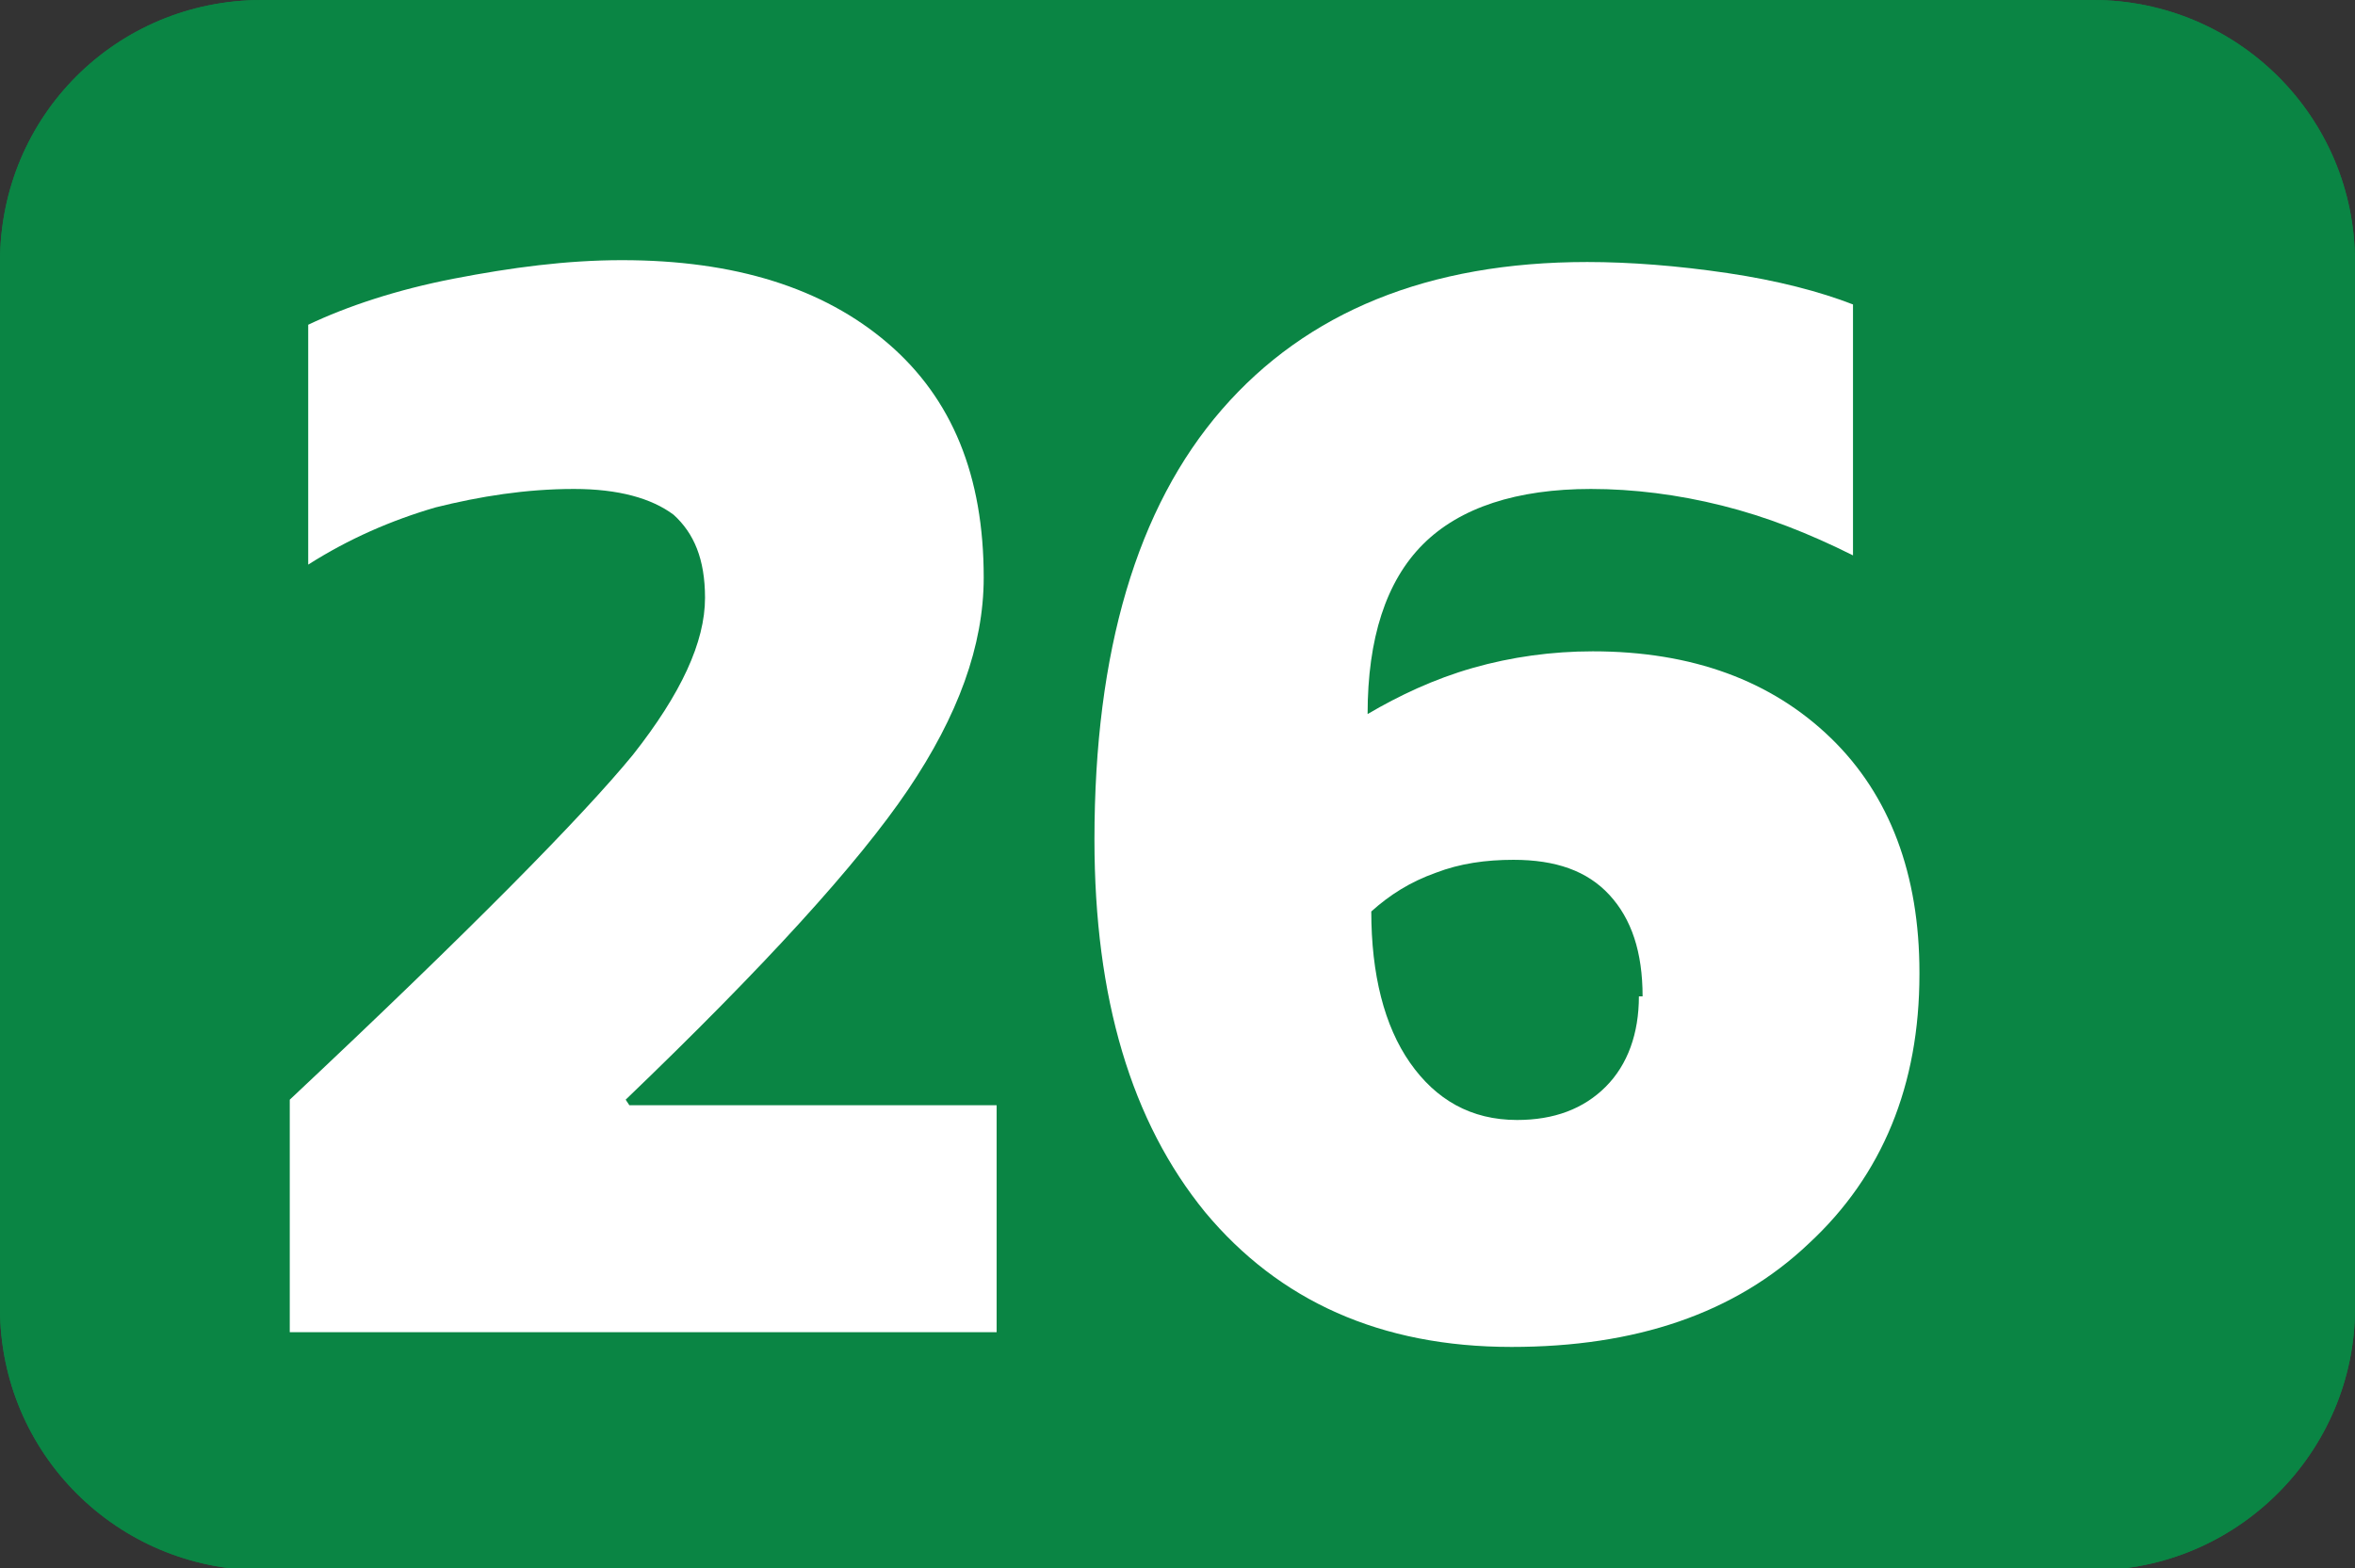
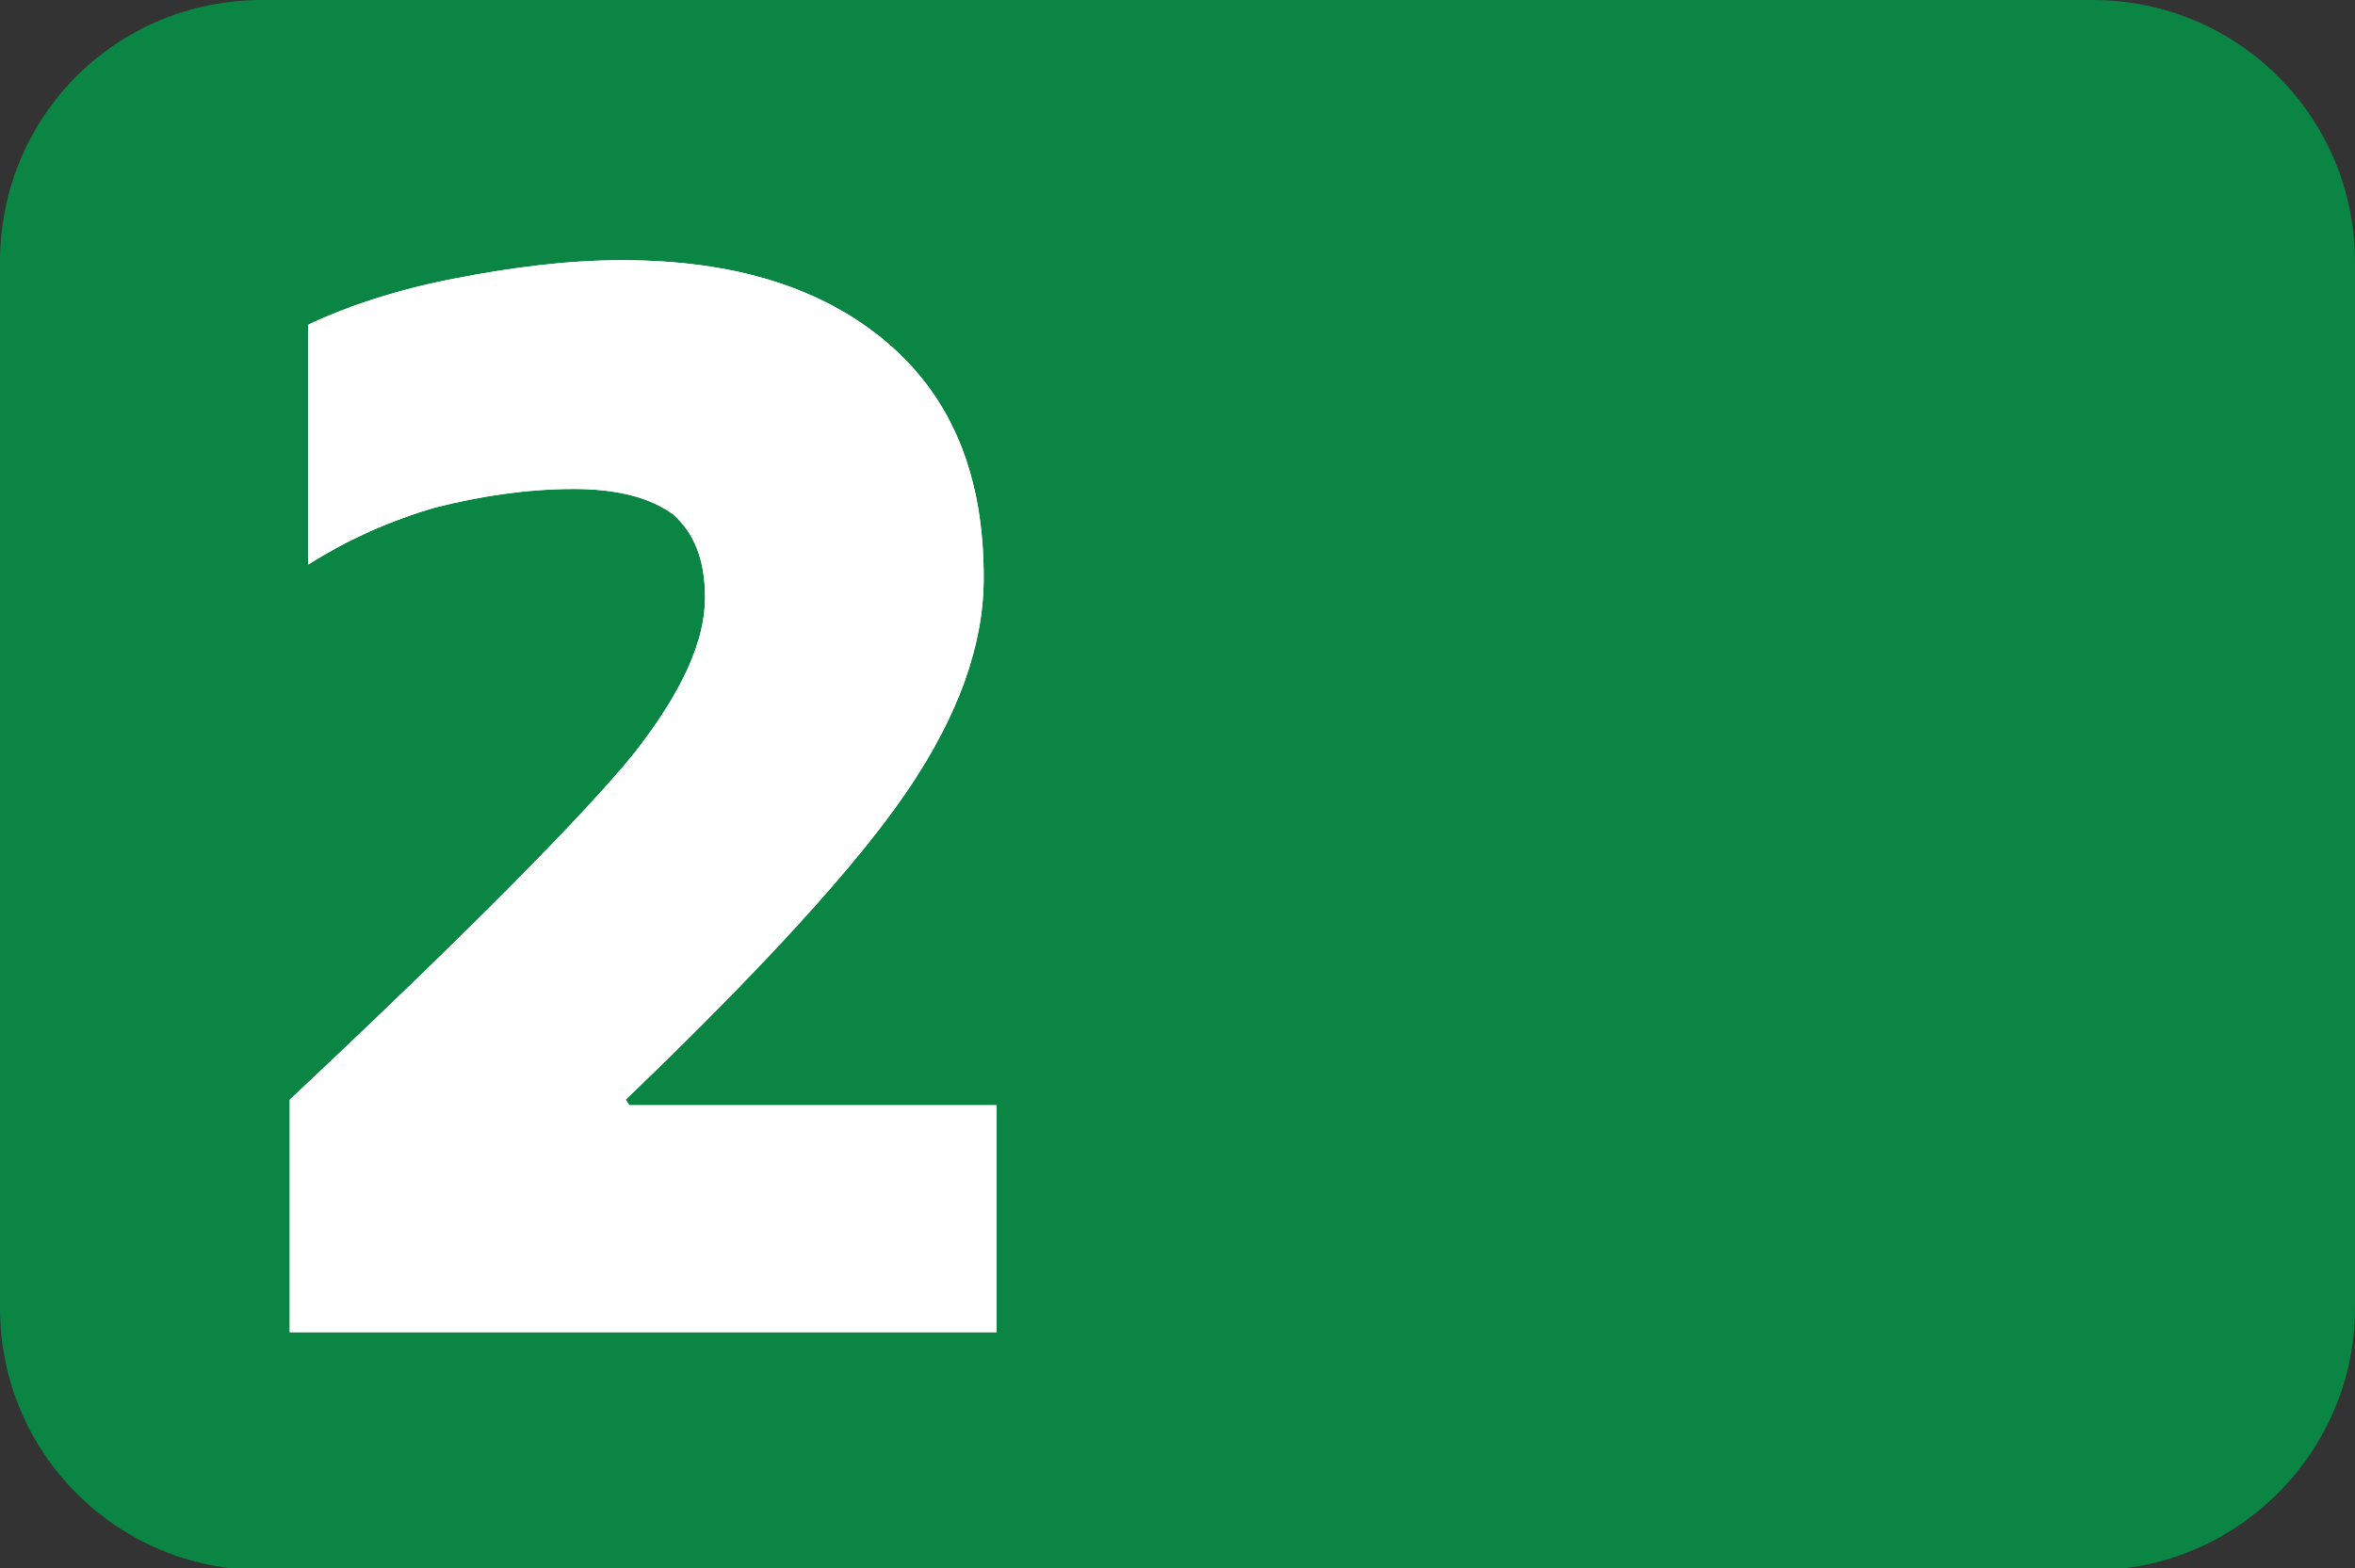
<svg xmlns="http://www.w3.org/2000/svg" id="Calque_2" data-name="Calque 2" viewBox="0 0 12.76 8.5">
  <rect x="0" y="0" width="12.76" height="8.5" fill="#333333" stroke="none" />
  <g id="Calque_1-2" data-name="Calque 1">
    <g>
      <path d="M1.42,0h9.92c.78,0,1.42.63,1.42,1.42v5.67c0,.78-.64,1.42-1.42,1.42H1.42c-.78,0-1.42-.63-1.42-1.42V1.42C0,.63.63,0,1.42,0Z" style="fill: #0a8544; stroke-width: 0px;" />
      <g>
-         <path d="M5.4,5.99v1.23H1.57v-1.26c.98-.92,1.59-1.54,1.86-1.87.26-.33.39-.61.39-.85,0-.21-.06-.35-.17-.45-.12-.09-.3-.14-.54-.14-.26,0-.51.04-.75.1-.24.07-.47.17-.69.31v-1.3c.21-.1.48-.19.79-.25s.61-.1.91-.1c.61,0,1.09.15,1.44.45.35.3.52.72.52,1.27,0,.37-.14.75-.41,1.15-.27.4-.78.96-1.53,1.68l.02.03h2.01Z" style="fill: #fff; stroke-width: 0px;" />
-         <path d="M10.4,5.28c0,.6-.2,1.09-.6,1.46-.4.38-.94.56-1.61.56-.71,0-1.26-.25-1.66-.73-.4-.49-.6-1.16-.6-2.02,0-1.02.23-1.8.69-2.33s1.12-.8,1.98-.8c.23,0,.49.02.76.06s.5.1.68.17v1.36c-.24-.12-.47-.21-.71-.27-.24-.06-.48-.09-.71-.09-.4,0-.71.1-.91.3-.2.2-.3.51-.3.92.17-.1.36-.19.57-.25.21-.06.43-.09.65-.09.54,0,.97.16,1.29.47.32.31.48.74.48,1.27ZM8.9,5.4c0-.24-.06-.42-.18-.55-.12-.13-.29-.19-.52-.19-.15,0-.29.02-.42.07-.14.05-.25.12-.35.21,0,.34.07.62.21.82s.33.31.58.31c.2,0,.36-.06.48-.18s.18-.29.18-.49Z" style="fill: #fff; stroke-width: 0px;" />
+         <path d="M5.4,5.99v1.23H1.57v-1.26c.98-.92,1.59-1.54,1.86-1.87.26-.33.39-.61.39-.85,0-.21-.06-.35-.17-.45-.12-.09-.3-.14-.54-.14-.26,0-.51.04-.75.1-.24.07-.47.17-.69.31v-1.3c.21-.1.48-.19.79-.25s.61-.1.91-.1c.61,0,1.09.15,1.44.45.35.3.52.72.52,1.27,0,.37-.14.75-.41,1.15-.27.4-.78.96-1.53,1.68l.02.03h2.01" style="fill: #fff; stroke-width: 0px;" />
      </g>
-       <path d="M1.42,0h9.92c.78,0,1.42.63,1.42,1.42v5.67c0,.78-.64,1.42-1.42,1.42H1.42c-.78,0-1.42-.63-1.42-1.42V1.42C0,.63.63,0,1.42,0Z" style="fill: #0a8544; stroke-width: 0px;" />
      <g>
        <path d="M5.4,5.99v1.23H1.57v-1.26c.98-.92,1.59-1.54,1.86-1.87.26-.33.39-.61.39-.85,0-.21-.06-.35-.17-.45-.12-.09-.3-.14-.54-.14-.26,0-.51.04-.75.1-.24.07-.47.17-.69.31v-1.3c.21-.1.48-.19.79-.25s.61-.1.91-.1c.61,0,1.09.15,1.44.45.35.3.52.72.52,1.27,0,.37-.14.75-.41,1.15-.27.4-.78.96-1.53,1.68l.02.03h2.01Z" style="fill: #fff; stroke-width: 0px;" />
-         <path d="M10.4,5.28c0,.6-.2,1.09-.6,1.46-.4.38-.94.56-1.61.56-.71,0-1.26-.25-1.66-.73-.4-.49-.6-1.16-.6-2.02,0-1.02.23-1.8.69-2.33s1.12-.8,1.98-.8c.23,0,.49.02.76.06s.5.1.68.17v1.36c-.24-.12-.47-.21-.71-.27-.24-.06-.48-.09-.71-.09-.4,0-.71.1-.91.3-.2.2-.3.51-.3.92.17-.1.36-.19.57-.25.21-.06.43-.09.65-.09.54,0,.97.16,1.29.47.32.31.48.74.48,1.27ZM8.9,5.4c0-.24-.06-.42-.18-.55-.12-.13-.29-.19-.52-.19-.15,0-.29.02-.42.07-.14.05-.25.12-.35.21,0,.34.07.62.21.82s.33.31.58.31c.2,0,.36-.06.48-.18s.18-.29.18-.49Z" style="fill: #fff; stroke-width: 0px;" />
      </g>
    </g>
  </g>
</svg>